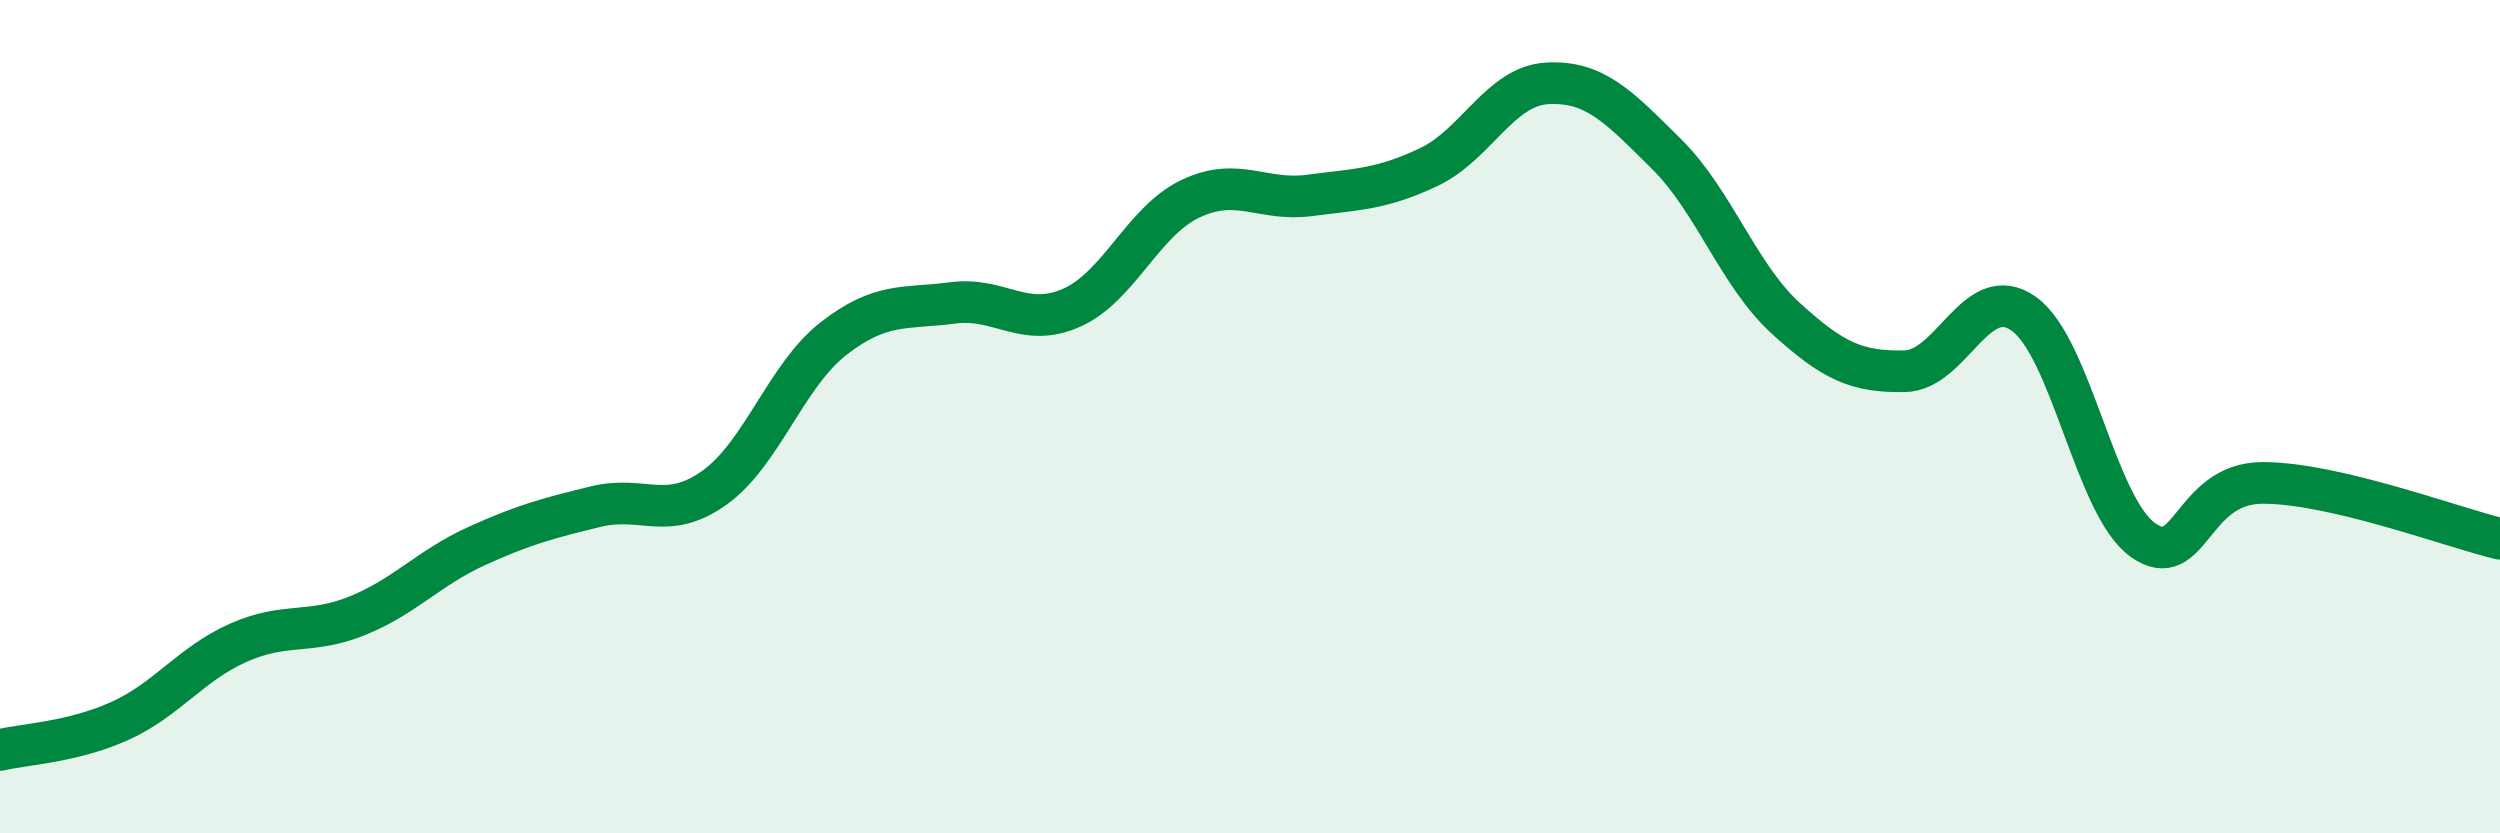
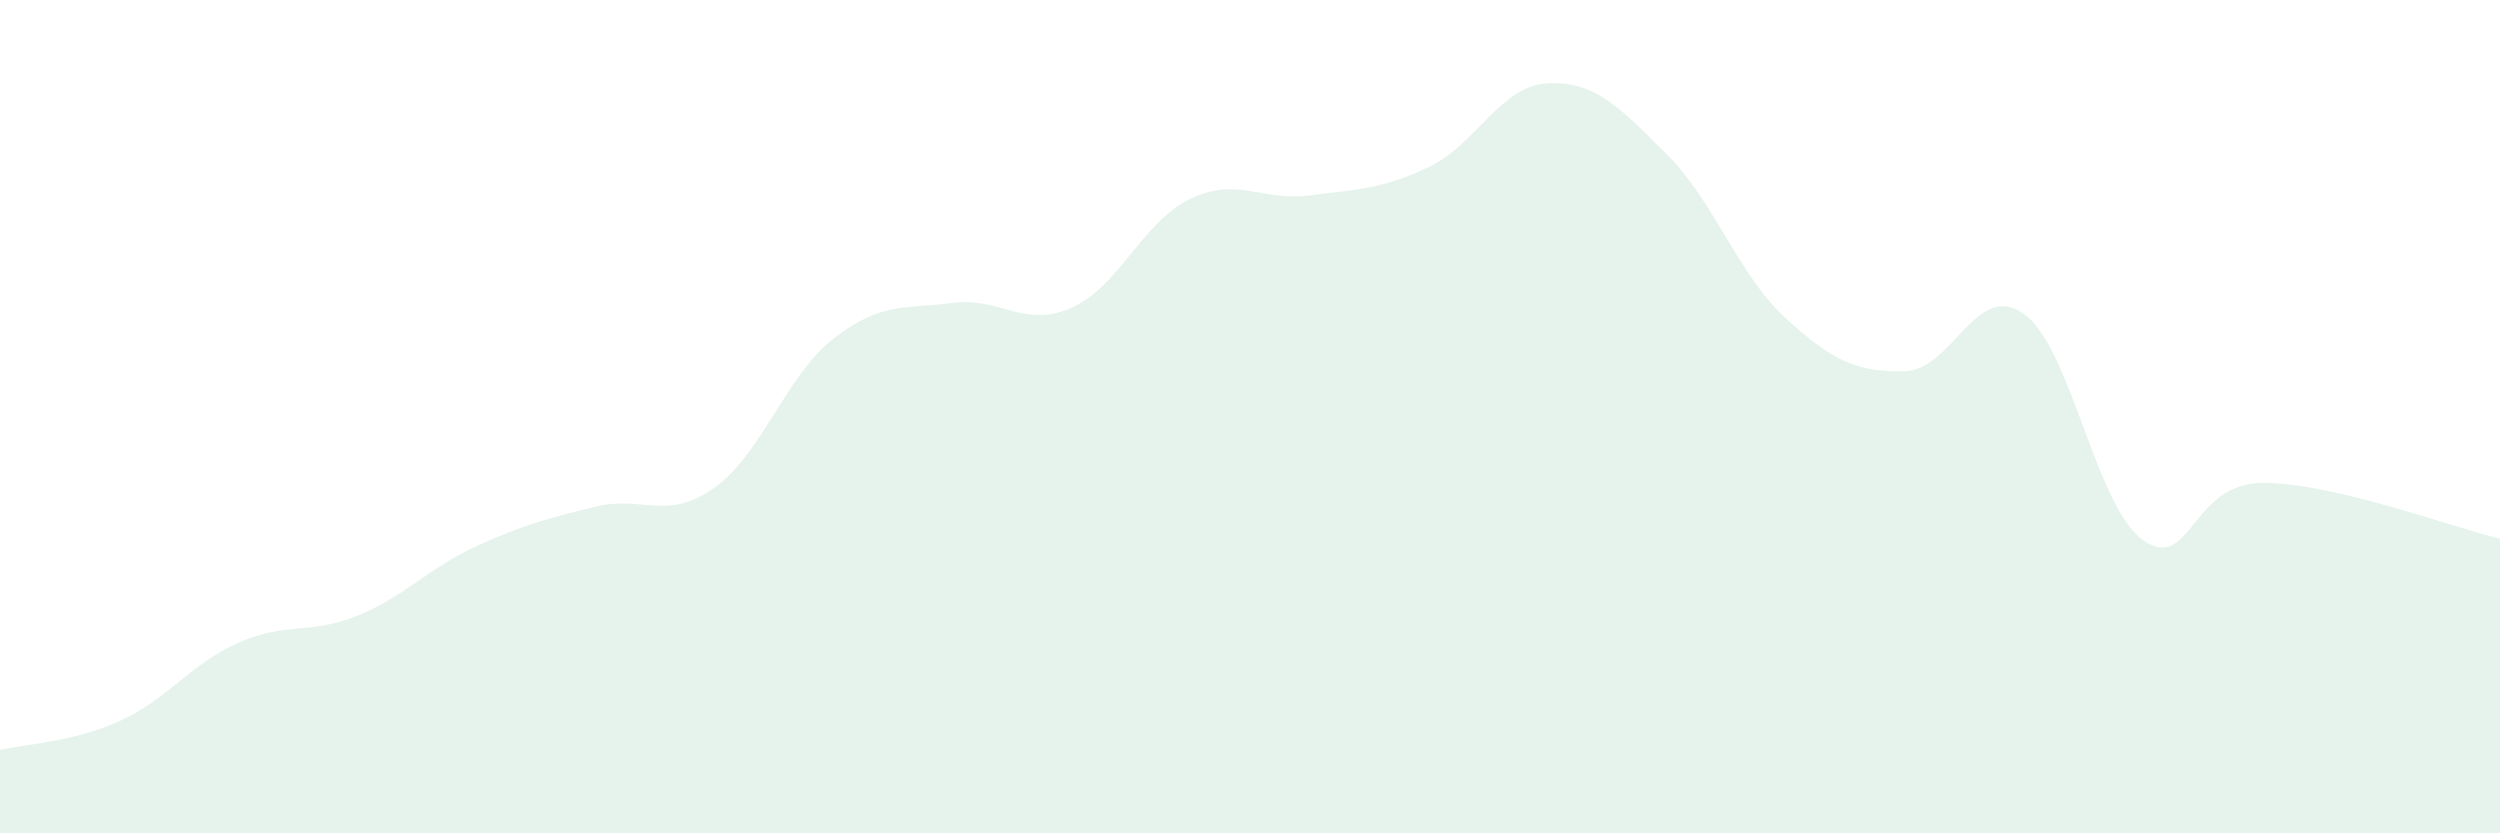
<svg xmlns="http://www.w3.org/2000/svg" width="60" height="20" viewBox="0 0 60 20">
  <path d="M 0,18 C 0.57,17.86 1.72,17.82 2.86,17.31 C 4,16.8 4.57,15.94 5.71,15.43 C 6.85,14.92 7.43,15.24 8.57,14.78 C 9.71,14.32 10.29,13.63 11.43,13.11 C 12.57,12.59 13.15,12.44 14.29,12.16 C 15.43,11.88 16,12.52 17.14,11.71 C 18.28,10.9 18.86,9.02 20,8.13 C 21.14,7.24 21.72,7.42 22.86,7.27 C 24,7.12 24.57,7.89 25.71,7.39 C 26.85,6.89 27.43,5.31 28.57,4.77 C 29.71,4.23 30.29,4.84 31.43,4.69 C 32.57,4.54 33.15,4.55 34.29,4.01 C 35.43,3.47 36,2.06 37.14,2 C 38.28,1.94 38.86,2.57 40,3.7 C 41.14,4.83 41.72,6.6 42.86,7.64 C 44,8.68 44.57,8.93 45.71,8.91 C 46.85,8.89 47.43,6.72 48.57,7.53 C 49.71,8.34 50.29,12.15 51.43,12.96 C 52.57,13.77 52.58,11.6 54.29,11.59 C 56,11.58 58.86,12.66 60,12.93L60 20L0 20Z" fill="#008740" opacity="0.1" stroke-linecap="round" stroke-linejoin="round" />
-   <path d="M 0,18 C 0.57,17.86 1.72,17.82 2.86,17.31 C 4,16.8 4.57,15.94 5.71,15.43 C 6.85,14.92 7.43,15.24 8.57,14.78 C 9.71,14.32 10.29,13.63 11.43,13.11 C 12.57,12.59 13.15,12.44 14.29,12.16 C 15.43,11.88 16,12.52 17.14,11.71 C 18.28,10.9 18.86,9.02 20,8.13 C 21.14,7.24 21.72,7.42 22.86,7.27 C 24,7.12 24.57,7.89 25.71,7.39 C 26.85,6.89 27.43,5.31 28.57,4.77 C 29.71,4.23 30.29,4.84 31.43,4.69 C 32.57,4.54 33.15,4.55 34.29,4.01 C 35.43,3.47 36,2.06 37.14,2 C 38.28,1.94 38.86,2.57 40,3.7 C 41.14,4.83 41.72,6.6 42.86,7.64 C 44,8.68 44.57,8.93 45.71,8.91 C 46.85,8.89 47.43,6.72 48.57,7.53 C 49.71,8.34 50.29,12.15 51.43,12.96 C 52.57,13.77 52.58,11.6 54.29,11.59 C 56,11.58 58.86,12.66 60,12.93" stroke="#008740" stroke-width="1" fill="none" stroke-linecap="round" stroke-linejoin="round" />
</svg>